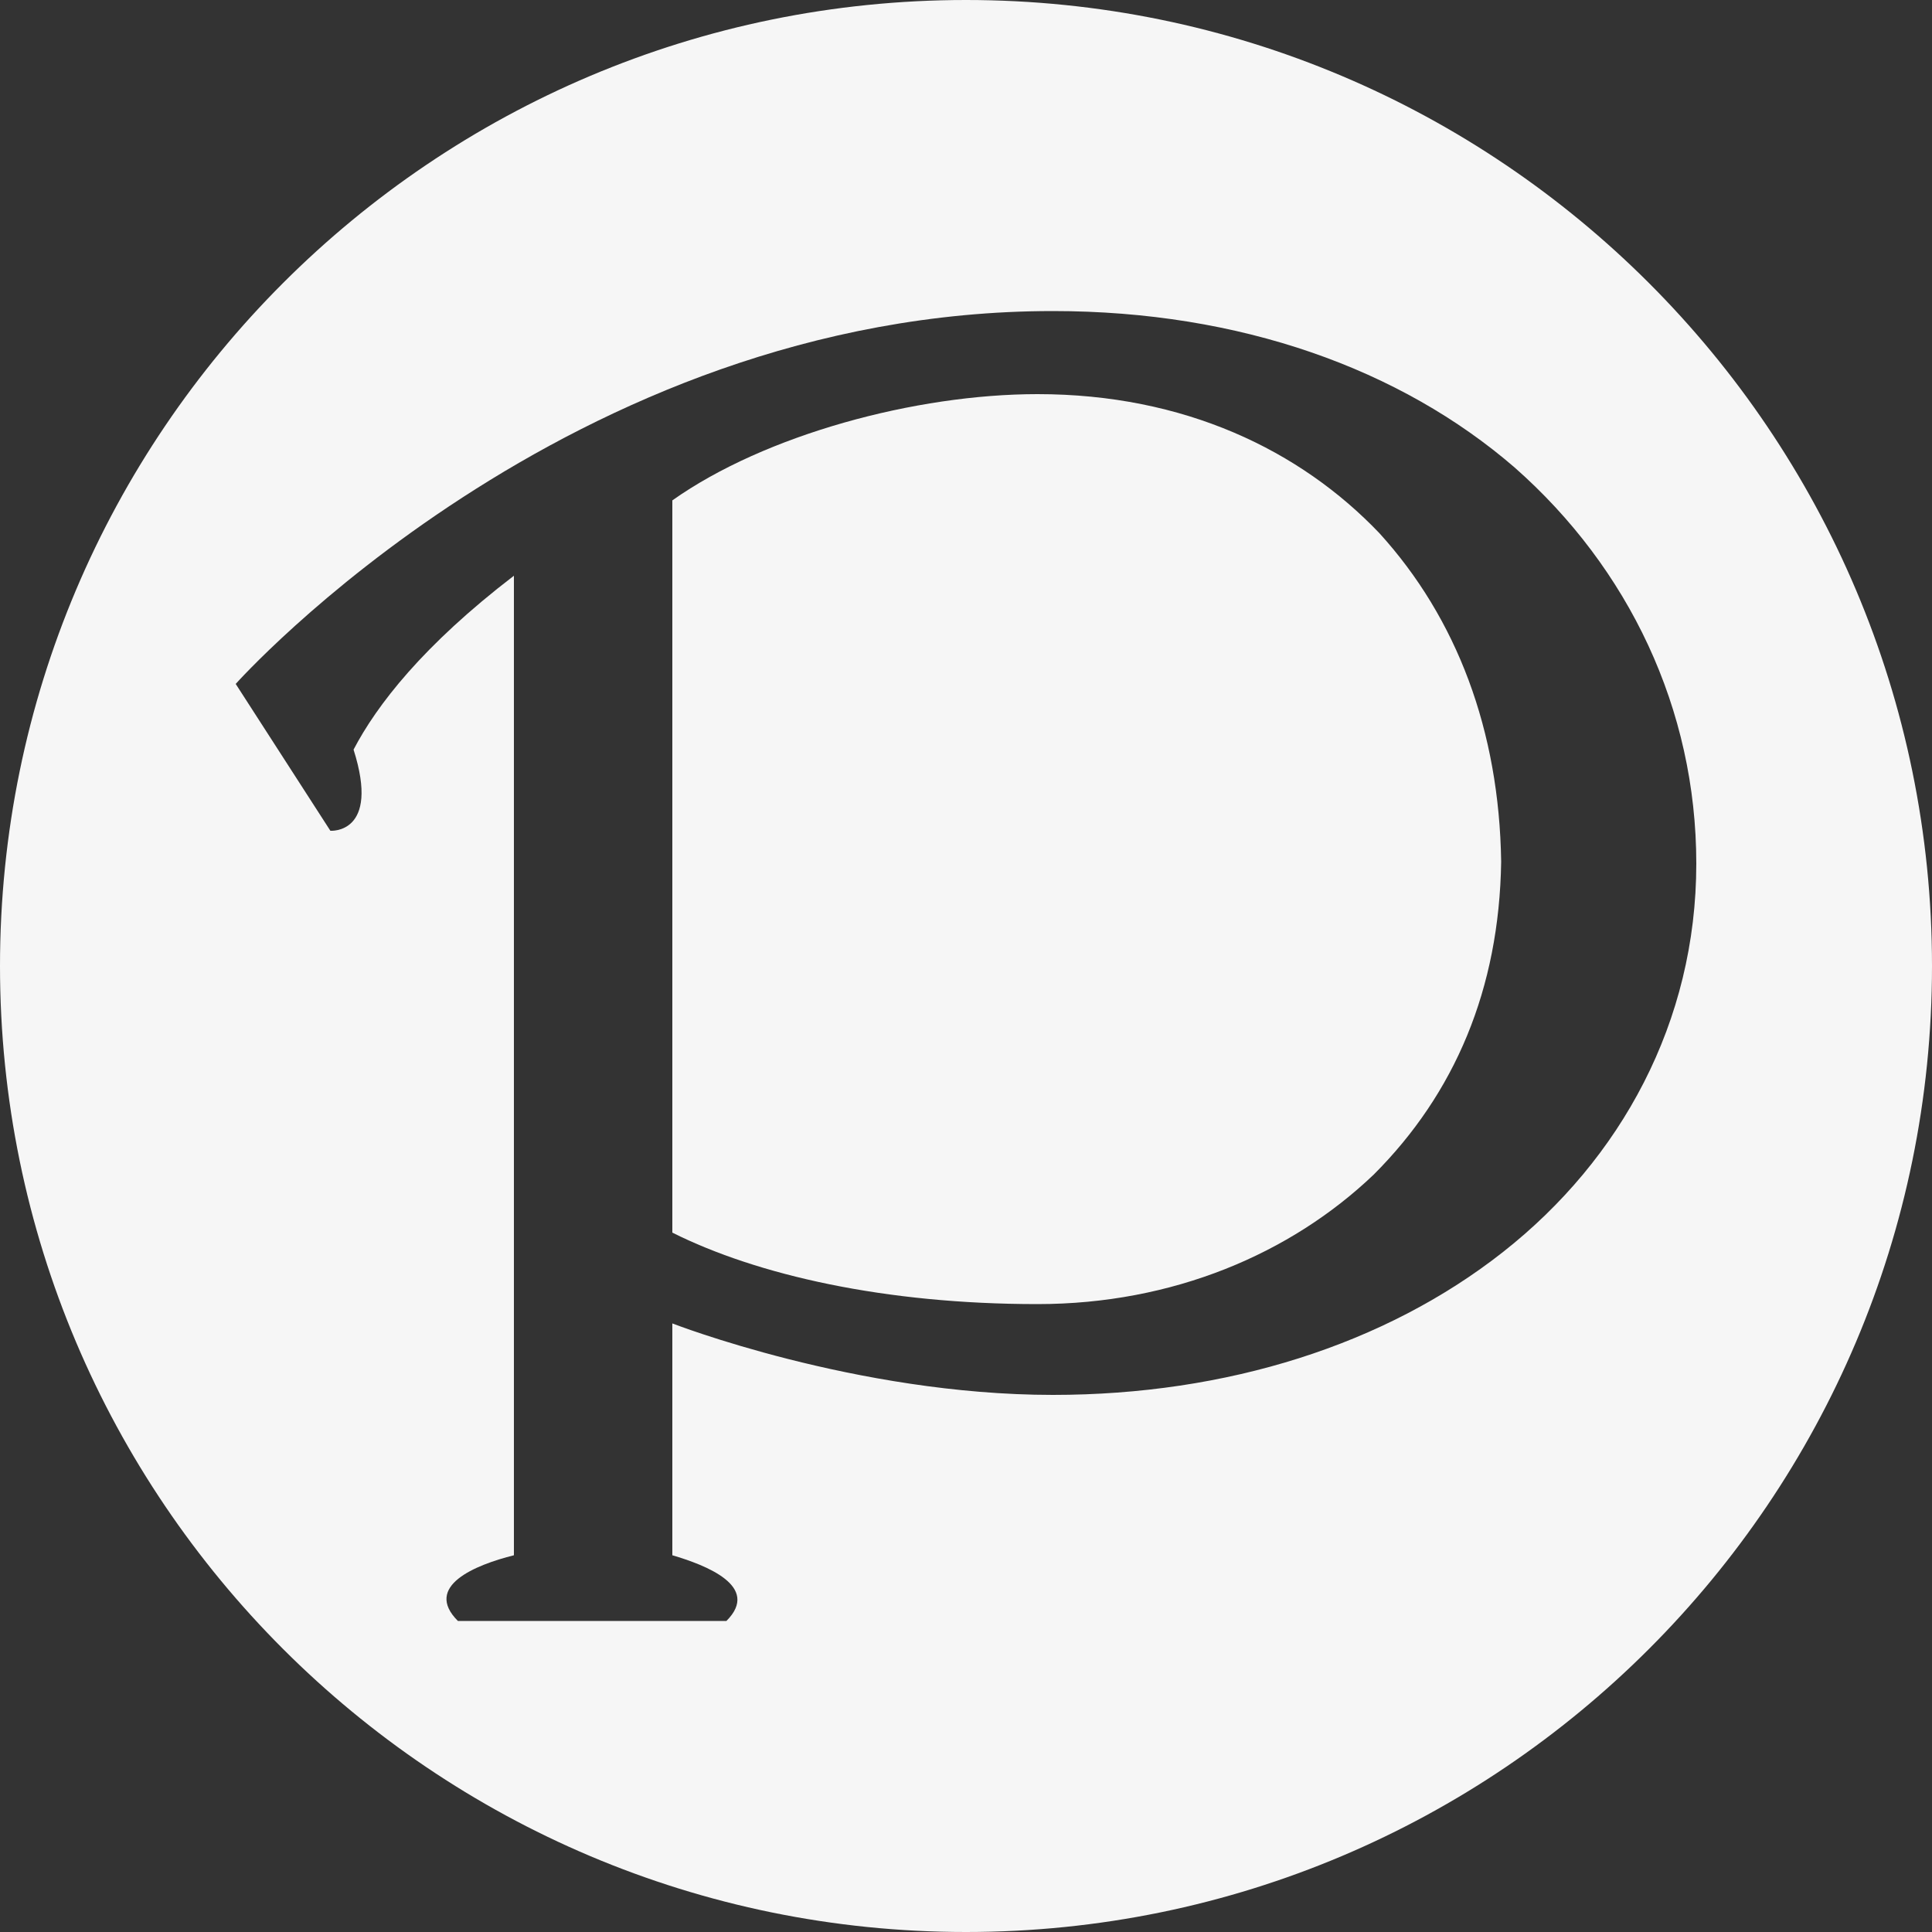
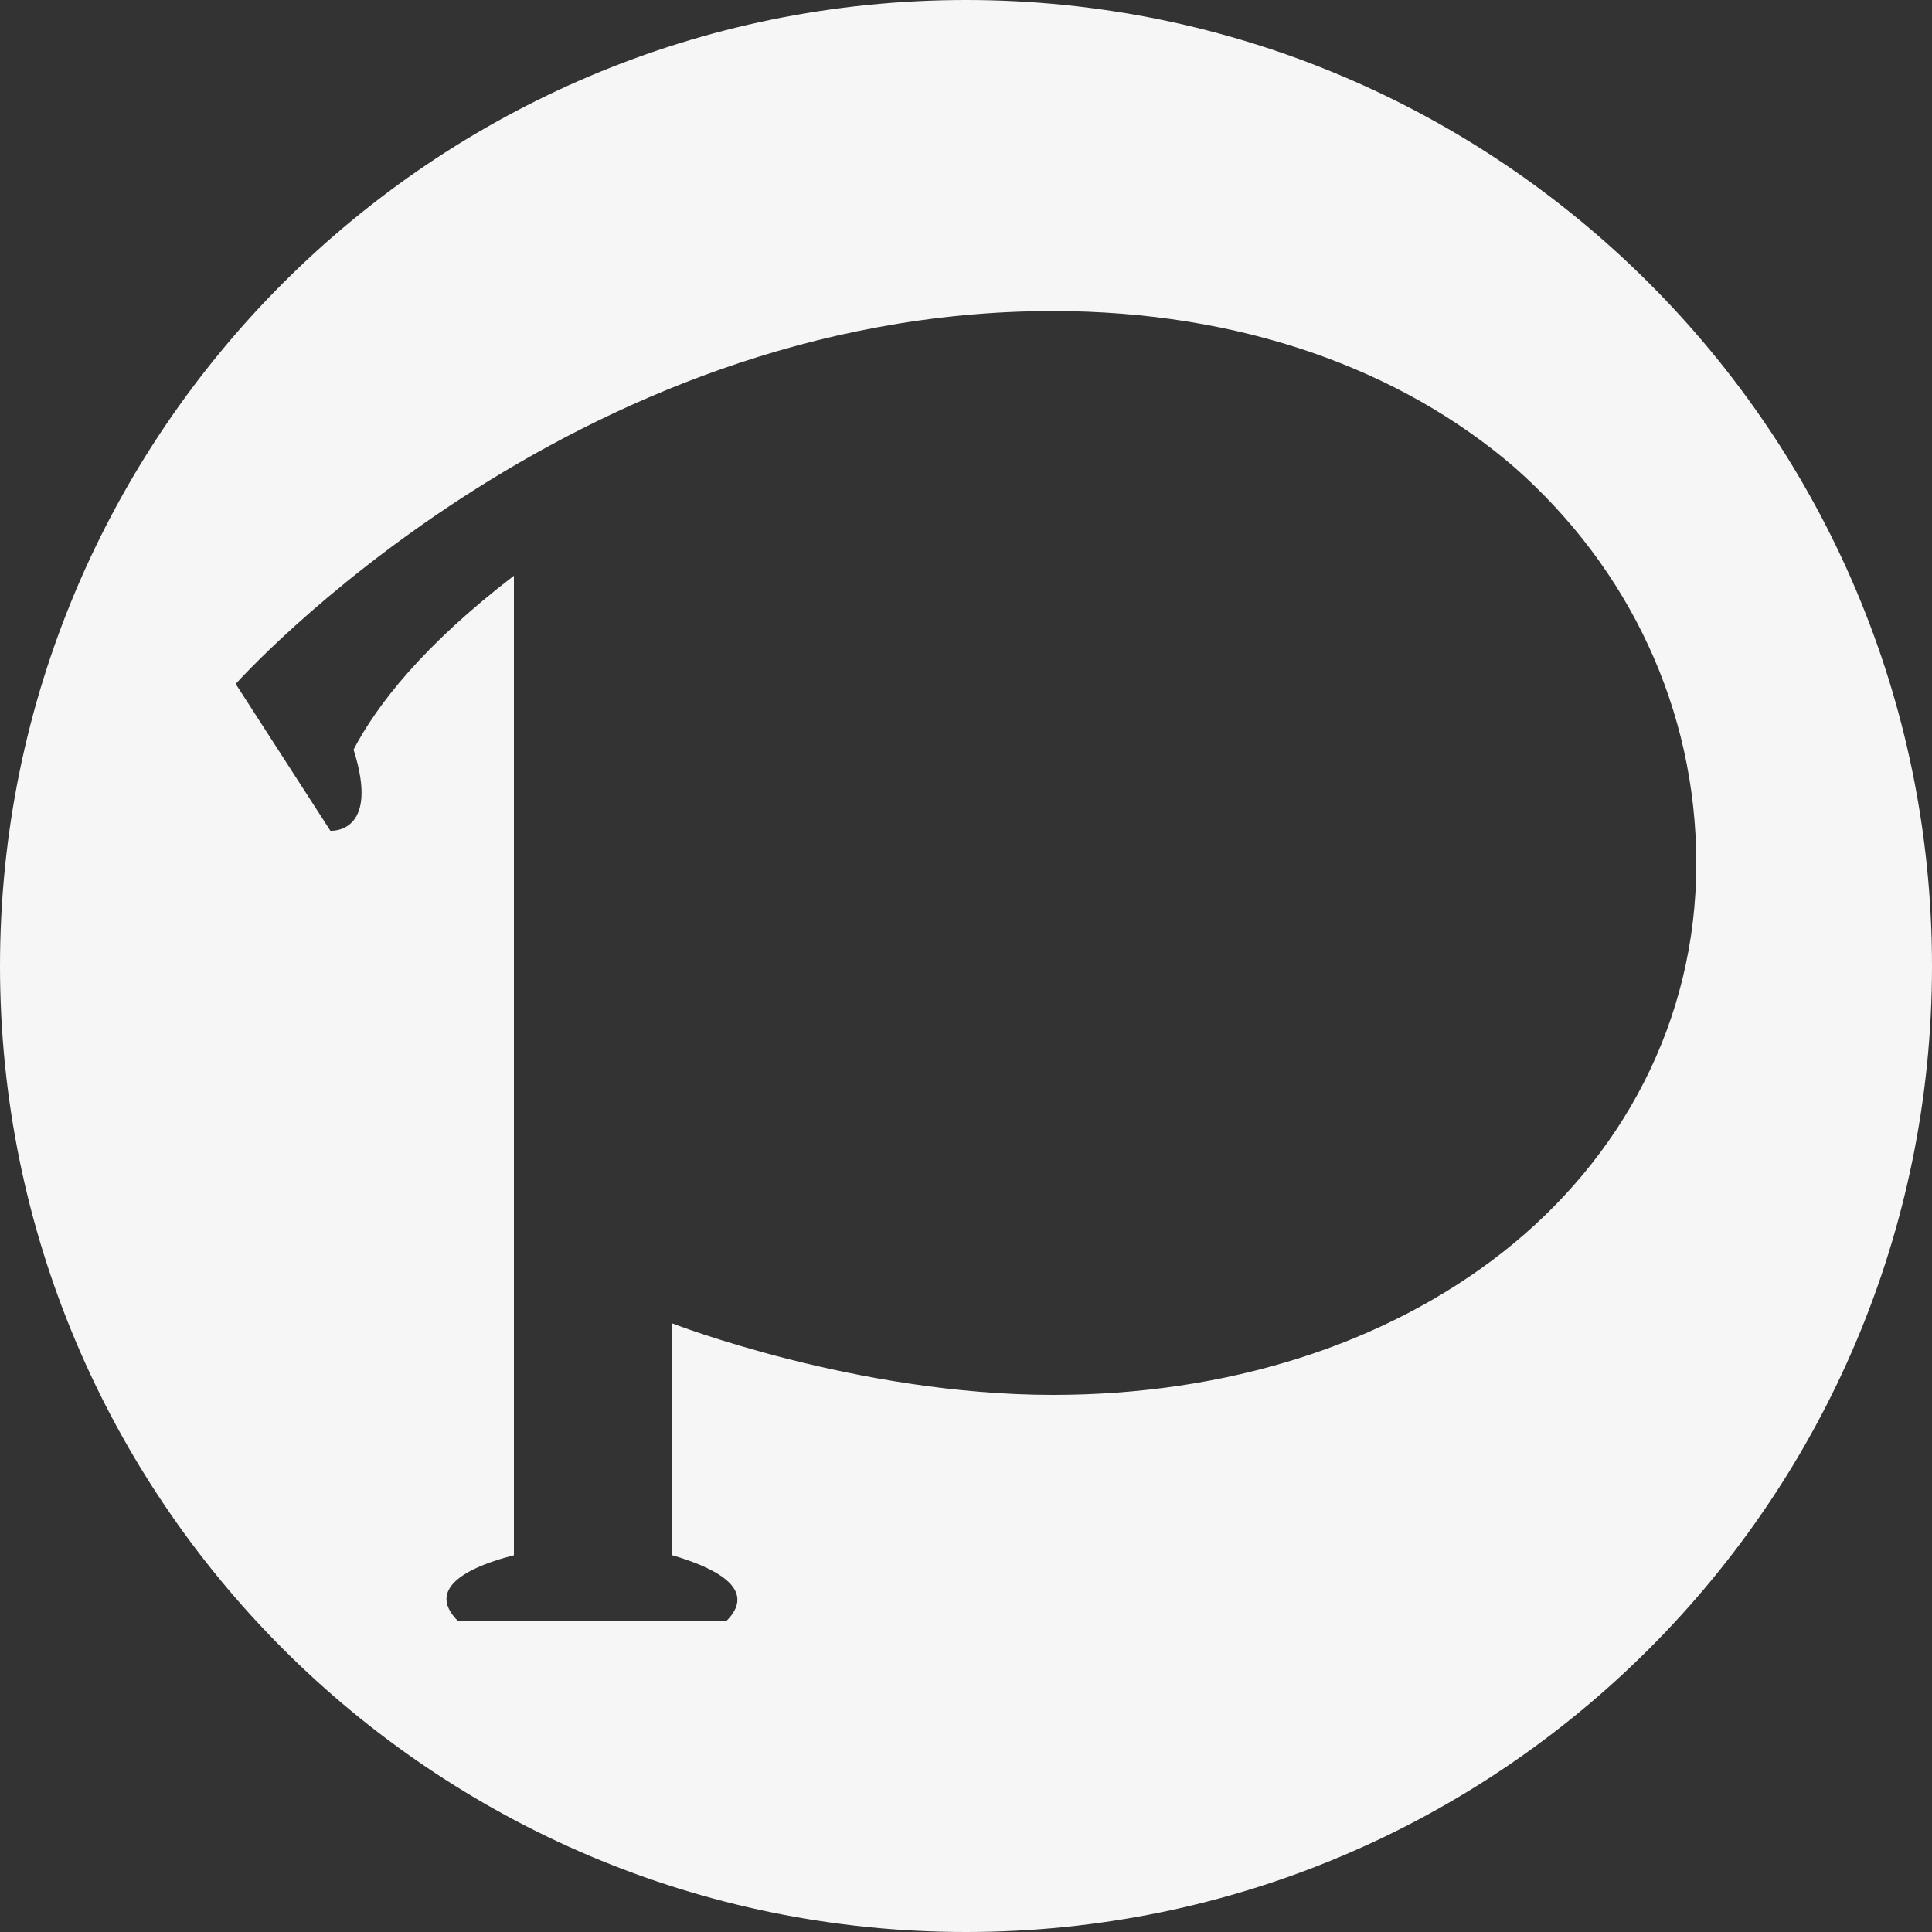
<svg xmlns="http://www.w3.org/2000/svg" version="1.1" id="Layer_1" x="0px" y="0px" viewBox="0 0 10 10" style="enable-background:new 0 0 10 10;" xml:space="preserve">
  <rect x="0" y="0" width="10" height="10" fill="#333333" stroke="none" />
  <style type="text/css">
	.st0{fill:#F6F6F6;}
</style>
  <g>
-     <path class="st0" d="M7.14,2.76c0.4,0.44,0.62,1.02,0.63,1.7c-0.01,0.66-0.24,1.2-0.66,1.62C6.68,6.49,6.07,6.75,5.37,6.75   c-0.79,0-1.45-0.15-1.89-0.37V2.59c0.48-0.34,1.26-0.55,1.89-0.55C6.13,2.04,6.73,2.33,7.14,2.76z" />
-   </g>
+     </g>
  <g>
    <path class="st0" d="M5,0C2.24,0,0,2.24,0,5s2.24,5,5,5s5-2.24,5-5S7.76,0,5,0z M7.78,6.48C7.17,6.96,6.35,7.22,5.45,7.22   c-1.02,0-1.97-0.37-1.97-0.37v1.2C3.65,8.1,3.94,8.21,3.76,8.39H2.37C2.19,8.21,2.46,8.1,2.66,8.05V2.98   c-0.47,0.36-0.71,0.67-0.83,0.9C1.97,4.32,1.71,4.3,1.71,4.3L1.22,3.54c0,0,1.72-1.93,4.23-1.93c0.97,0,1.8,0.3,2.39,0.81   c0.59,0.52,0.94,1.25,0.94,2.05C8.78,5.29,8.39,6,7.78,6.48z" />
  </g>
</svg>